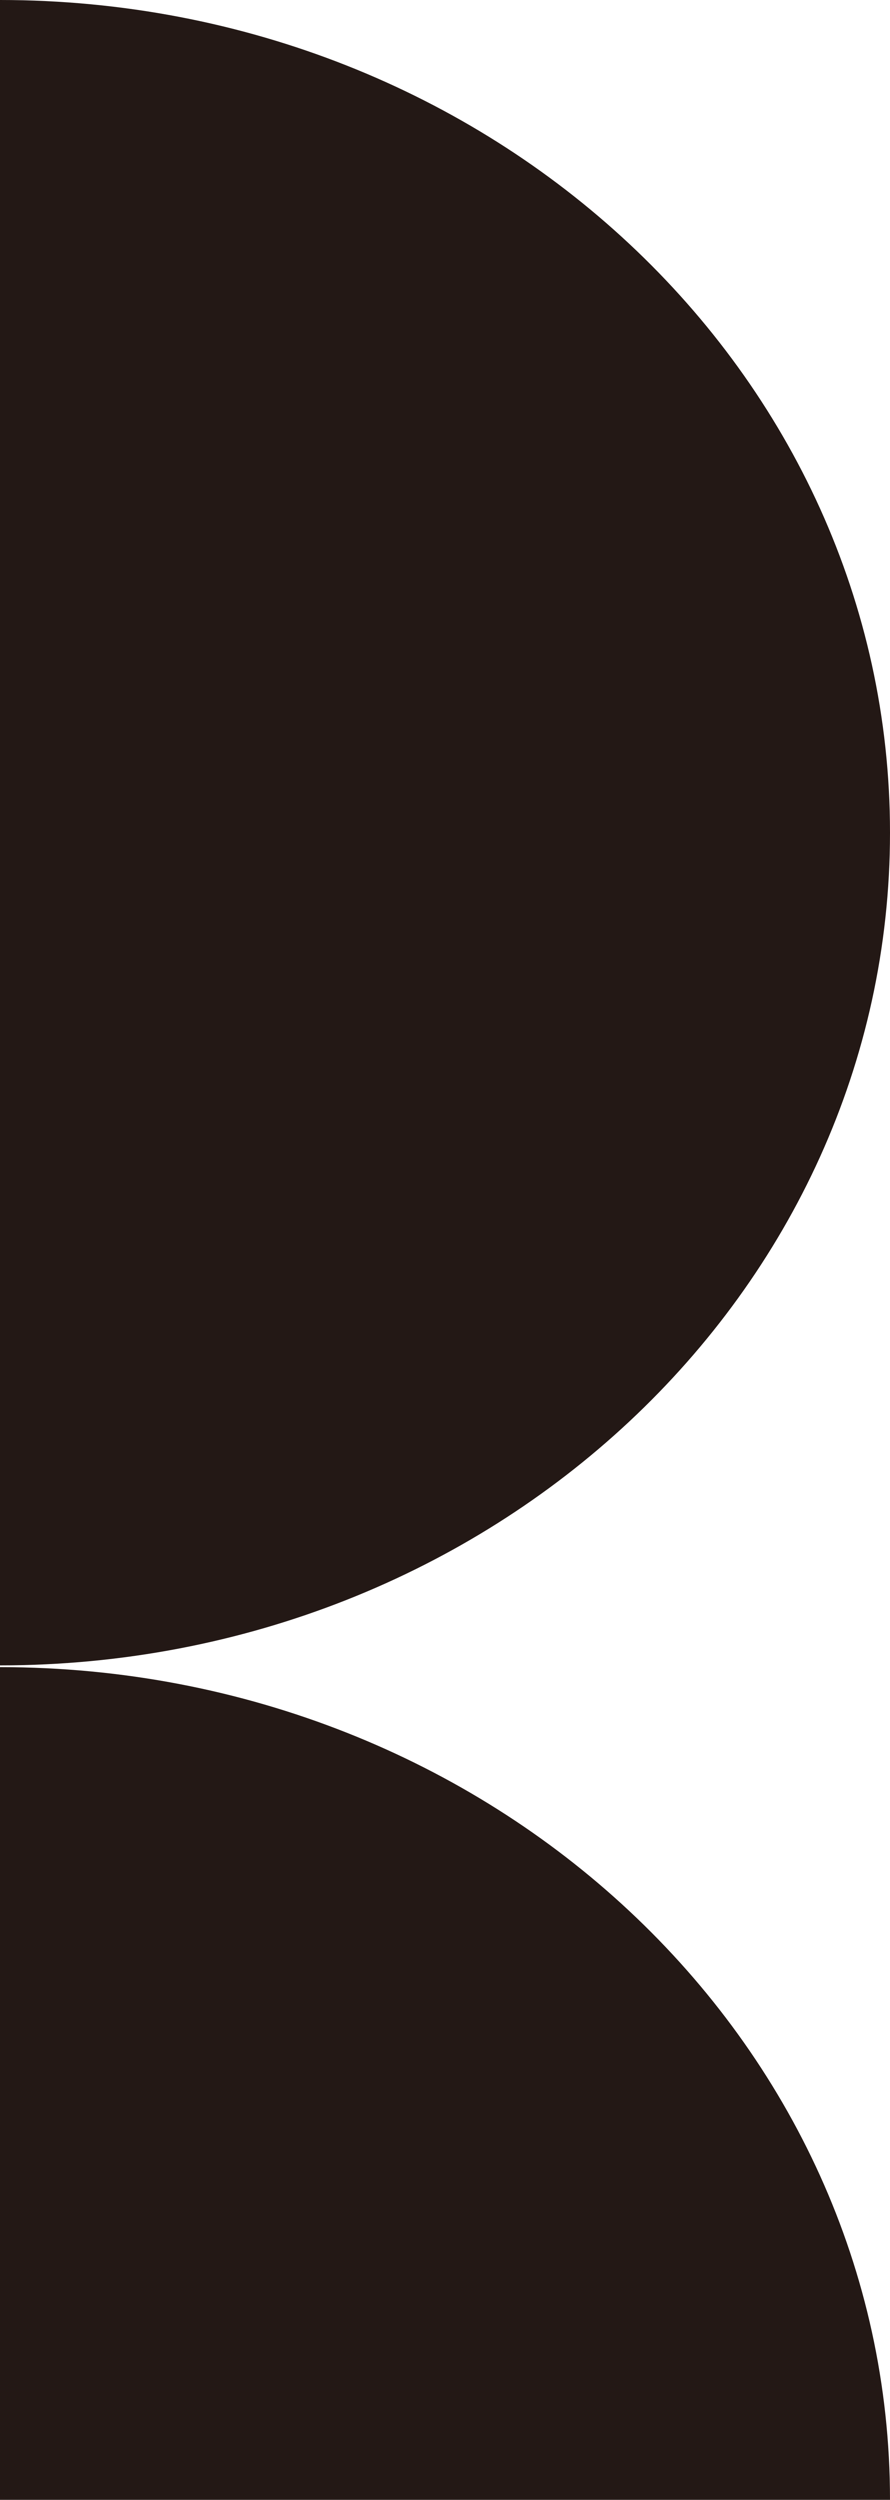
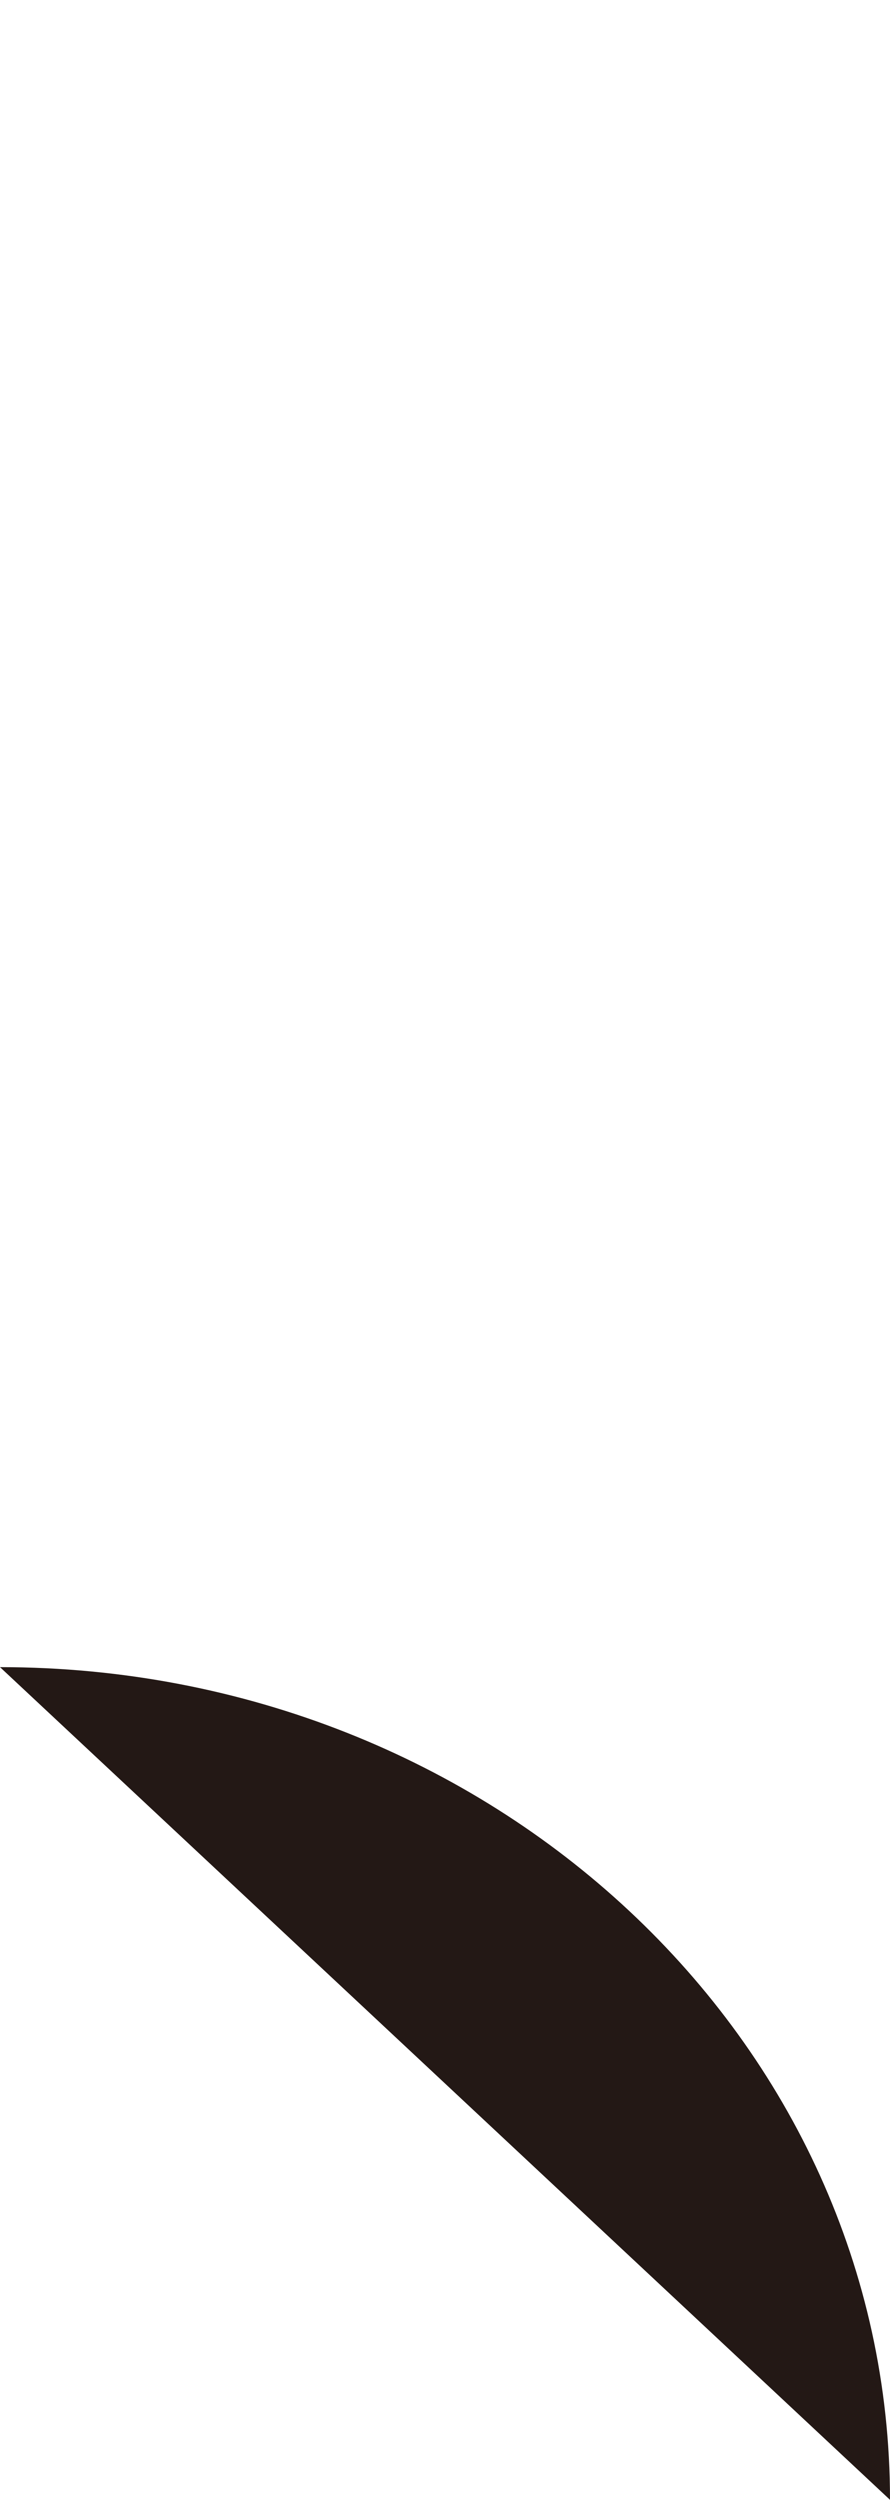
<svg xmlns="http://www.w3.org/2000/svg" id="图层_1" data-name="图层 1" viewBox="0 0 35.62 100">
  <defs>
    <style>.cls-1{fill:#231815;}</style>
  </defs>
  <title>logo1</title>
-   <path class="cls-1" d="M0,66.62c19.67,0,35.62-14.91,35.62-33.31S19.67,0,0,0V66.62" />
-   <path class="cls-1" d="M35.62,100C35.62,81.6,19.67,66.69,0,66.69V100Z" />
+   <path class="cls-1" d="M35.62,100C35.62,81.6,19.67,66.69,0,66.69Z" />
</svg>